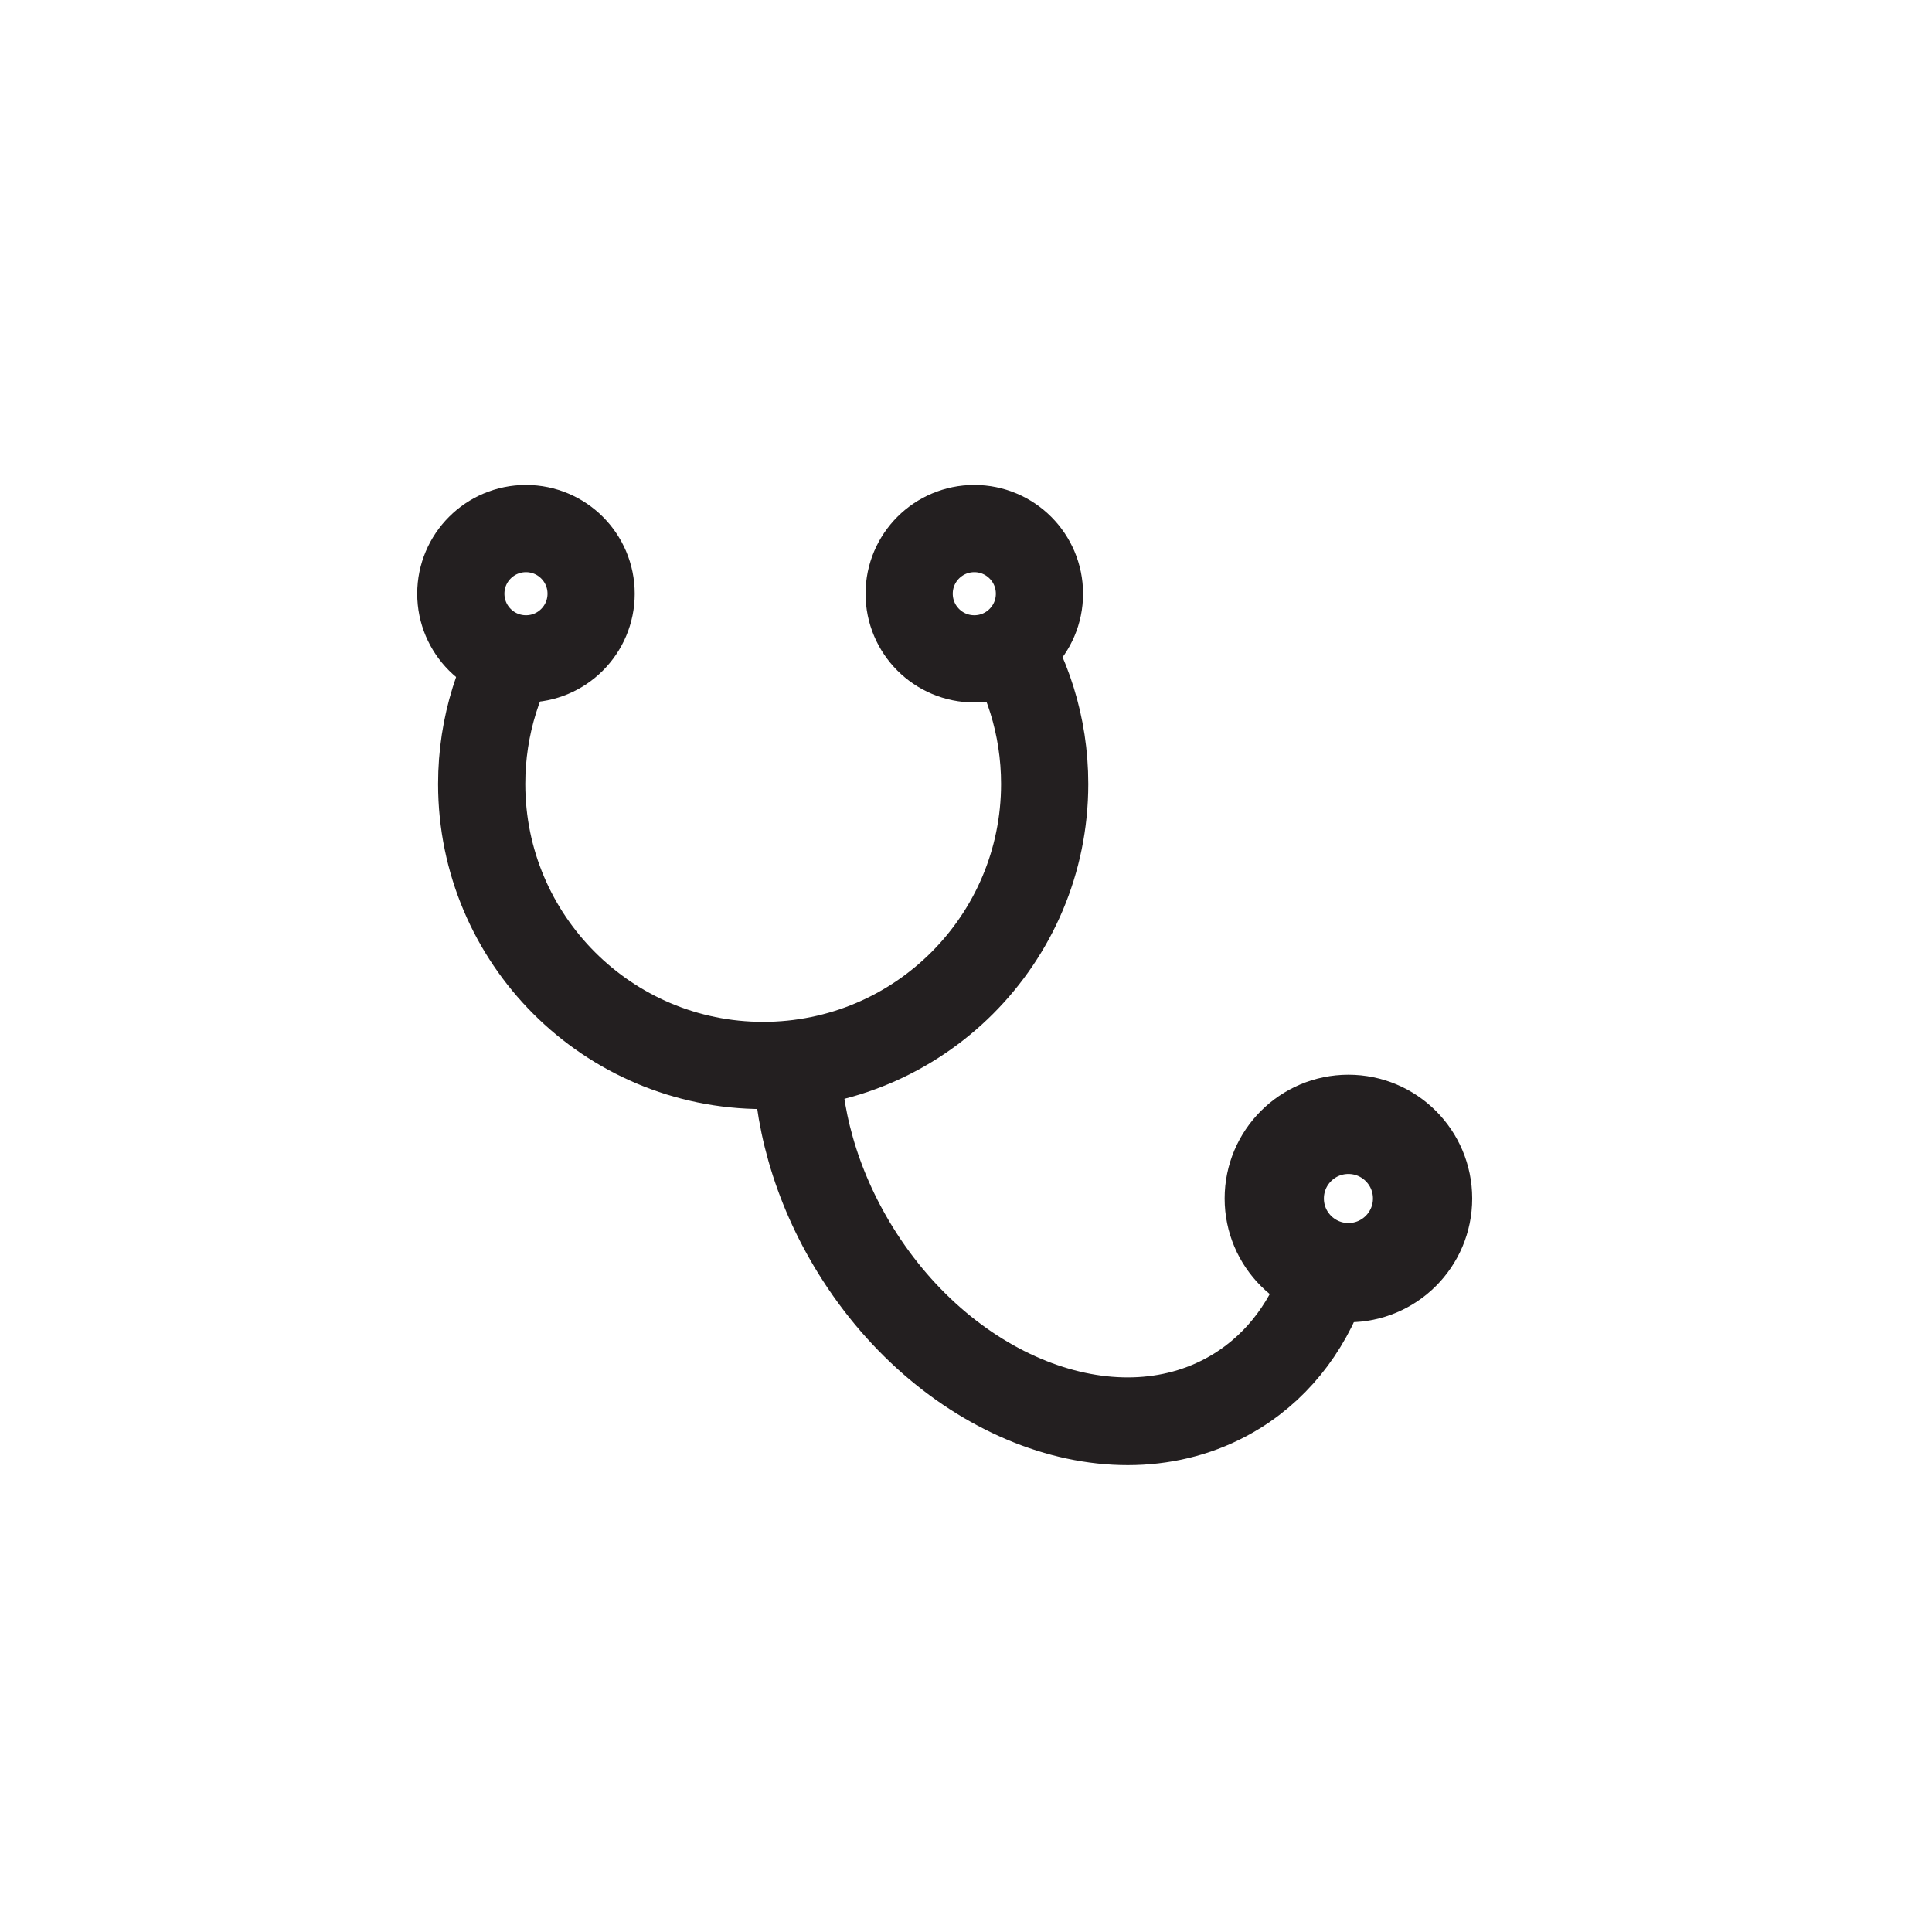
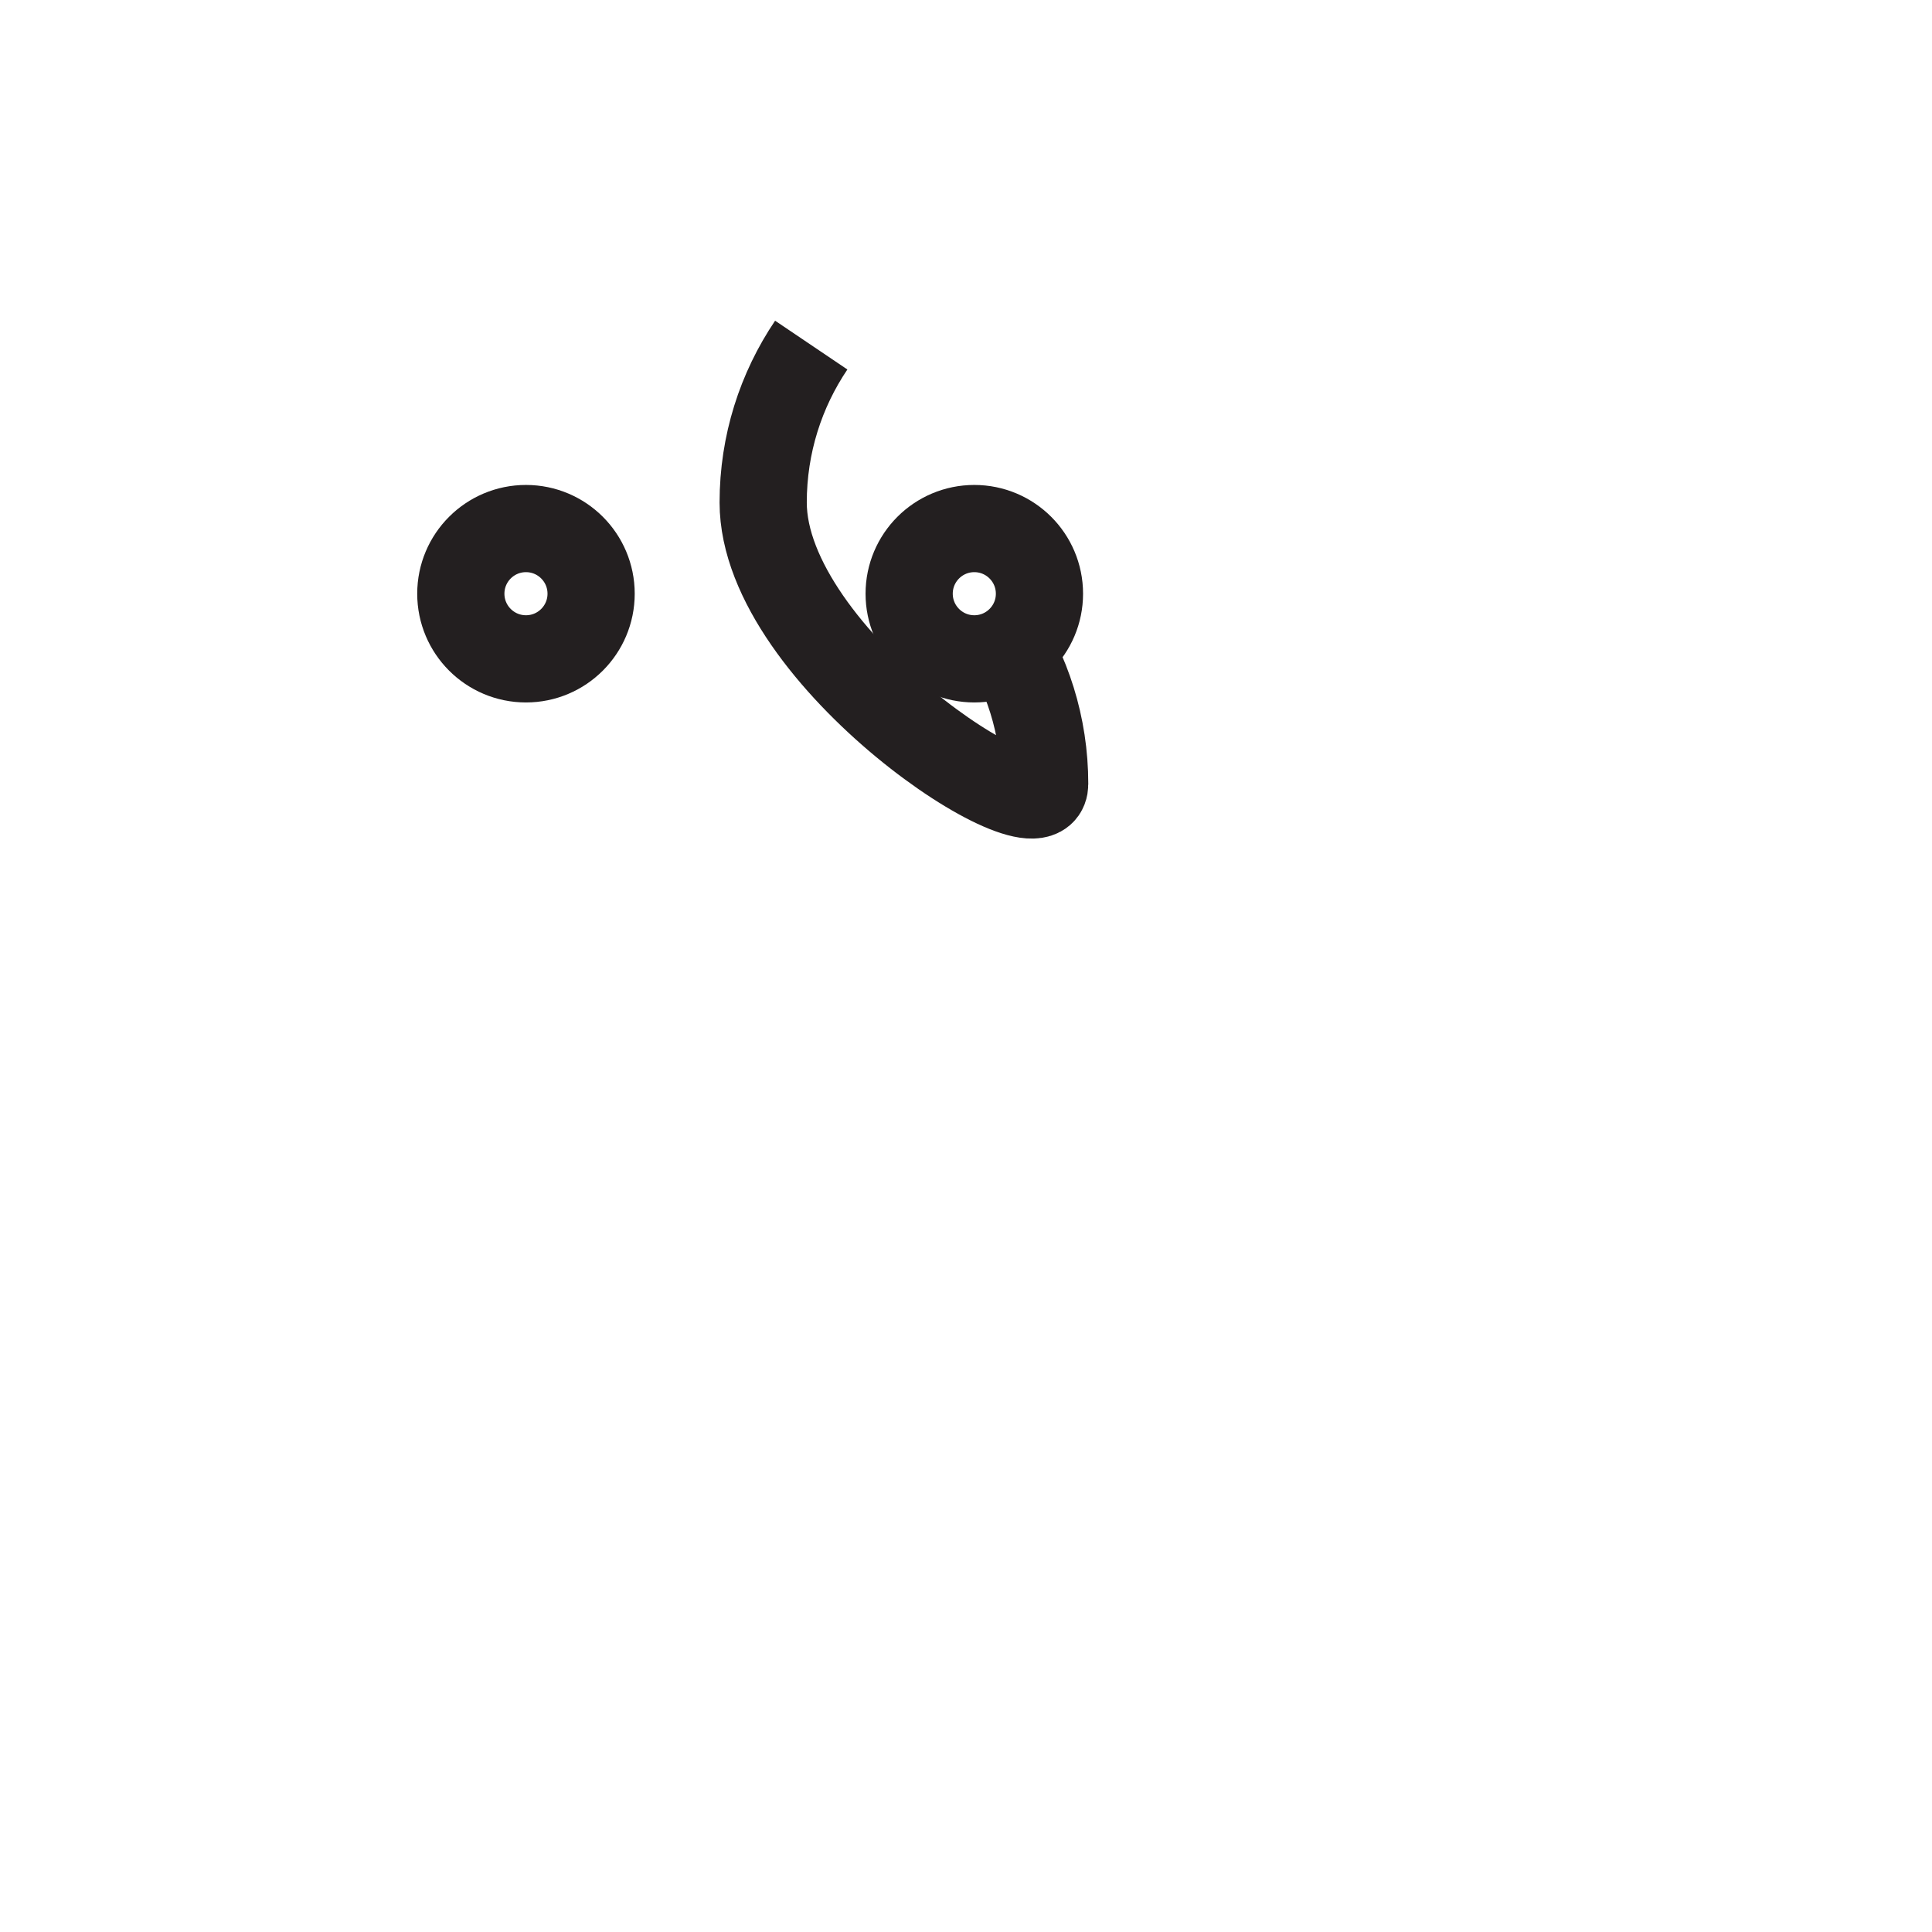
<svg xmlns="http://www.w3.org/2000/svg" version="1.1" id="Layer_1" x="0px" y="0px" viewBox="0 0 500 500" style="enable-background:new 0 0 500 500;" xml:space="preserve">
  <style type="text/css">
	.st0{fill:#FFFFFF;stroke:#231F20;stroke-width:5.117;stroke-miterlimit:10;}
	.st1{fill:#FFFFFF;}
	.st2{fill:#231F20;}
	.st3{fill:#FFFFFF;stroke:#231F20;stroke-width:14.386;stroke-linecap:round;stroke-linejoin:round;stroke-miterlimit:10;}
	.st4{stroke:#231F20;stroke-width:9.15;stroke-linecap:round;stroke-linejoin:round;stroke-miterlimit:10;}
	.st5{fill:#FFFFFF;stroke:#231F20;stroke-width:23.954;stroke-miterlimit:10;}
	.st6{fill:none;stroke:#231F20;stroke-width:5.117;stroke-miterlimit:10;}
	.st7{clip-path:url(#SVGID_00000152984323251914348890000007329234939021560762_);}
	.st8{clip-path:url(#SVGID_00000029010947688557971370000000488722508427492766_);}
	.st9{clip-path:url(#SVGID_00000078746245031886554850000011285567160690597557_);}
	.st10{fill:#221F1F;}
	.st11{fill:none;stroke:#231F20;stroke-width:19.703;stroke-miterlimit:10;}
	.st12{fill:#231F20;stroke:#231F20;stroke-width:13.691;stroke-linecap:round;stroke-miterlimit:10;}
	.st13{fill:none;stroke:#231F20;stroke-width:16.419;stroke-linecap:round;stroke-miterlimit:10;}
	.st14{fill:none;stroke:#231F20;stroke-width:22.569;stroke-miterlimit:10;}
	.st15{fill:none;stroke:#231F20;stroke-width:22.701;stroke-miterlimit:10;}
	.st16{fill:none;stroke:#231F20;stroke-width:25.687;stroke-miterlimit:10;}
	.st17{fill:none;stroke:#231F20;stroke-width:25.771;stroke-miterlimit:10;}
	.st18{fill:none;stroke:#231F20;stroke-width:20.034;stroke-miterlimit:10;}
	.st19{clip-path:url(#SVGID_00000073679737777054367080000014431680181594345620_);}
	.st20{fill:none;stroke:#231F20;stroke-width:48.082;stroke-miterlimit:10;}
	.st21{fill:none;stroke:#FFFFFF;stroke-width:8.014;stroke-miterlimit:10;}
	.st22{fill:none;stroke:#231F20;stroke-width:13.135;stroke-miterlimit:10;}
	.st23{fill:#FFFFFF;stroke:#231F20;stroke-width:11.226;stroke-miterlimit:10;}
	.st24{fill:none;stroke:#231F20;stroke-width:15.746;stroke-miterlimit:10;}
	.st25{fill:none;stroke:#231F20;stroke-width:12.169;stroke-linecap:round;stroke-linejoin:round;stroke-miterlimit:10;}
	.st26{fill:none;stroke:#231F20;stroke-width:14.549;stroke-miterlimit:10;}
</style>
  <g>
-     <path class="st14" d="M257.92,162.16c7.86,11.63,12.44,25.64,12.44,40.73c0,40.23-32.62,72.85-72.85,72.85   s-72.85-32.62-72.85-72.85c0-15.09,4.59-29.1,12.44-40.73" />
-     <path class="st15" d="M343.42,328.94c-4.09,13.04-11.95,24.03-23.35,31.08c-30.42,18.8-74.6,2.47-98.68-36.48   c-10.42-16.85-15.36-35.18-15.16-52.08" />
+     <path class="st14" d="M257.92,162.16c7.86,11.63,12.44,25.64,12.44,40.73s-72.85-32.62-72.85-72.85c0-15.09,4.59-29.1,12.44-40.73" />
    <circle class="st14" cx="136.12" cy="153.65" r="16.86" />
    <circle class="st14" cx="252.15" cy="153.65" r="16.86" />
-     <circle class="st16" cx="348.97" cy="310.17" r="19.19" />
  </g>
</svg>